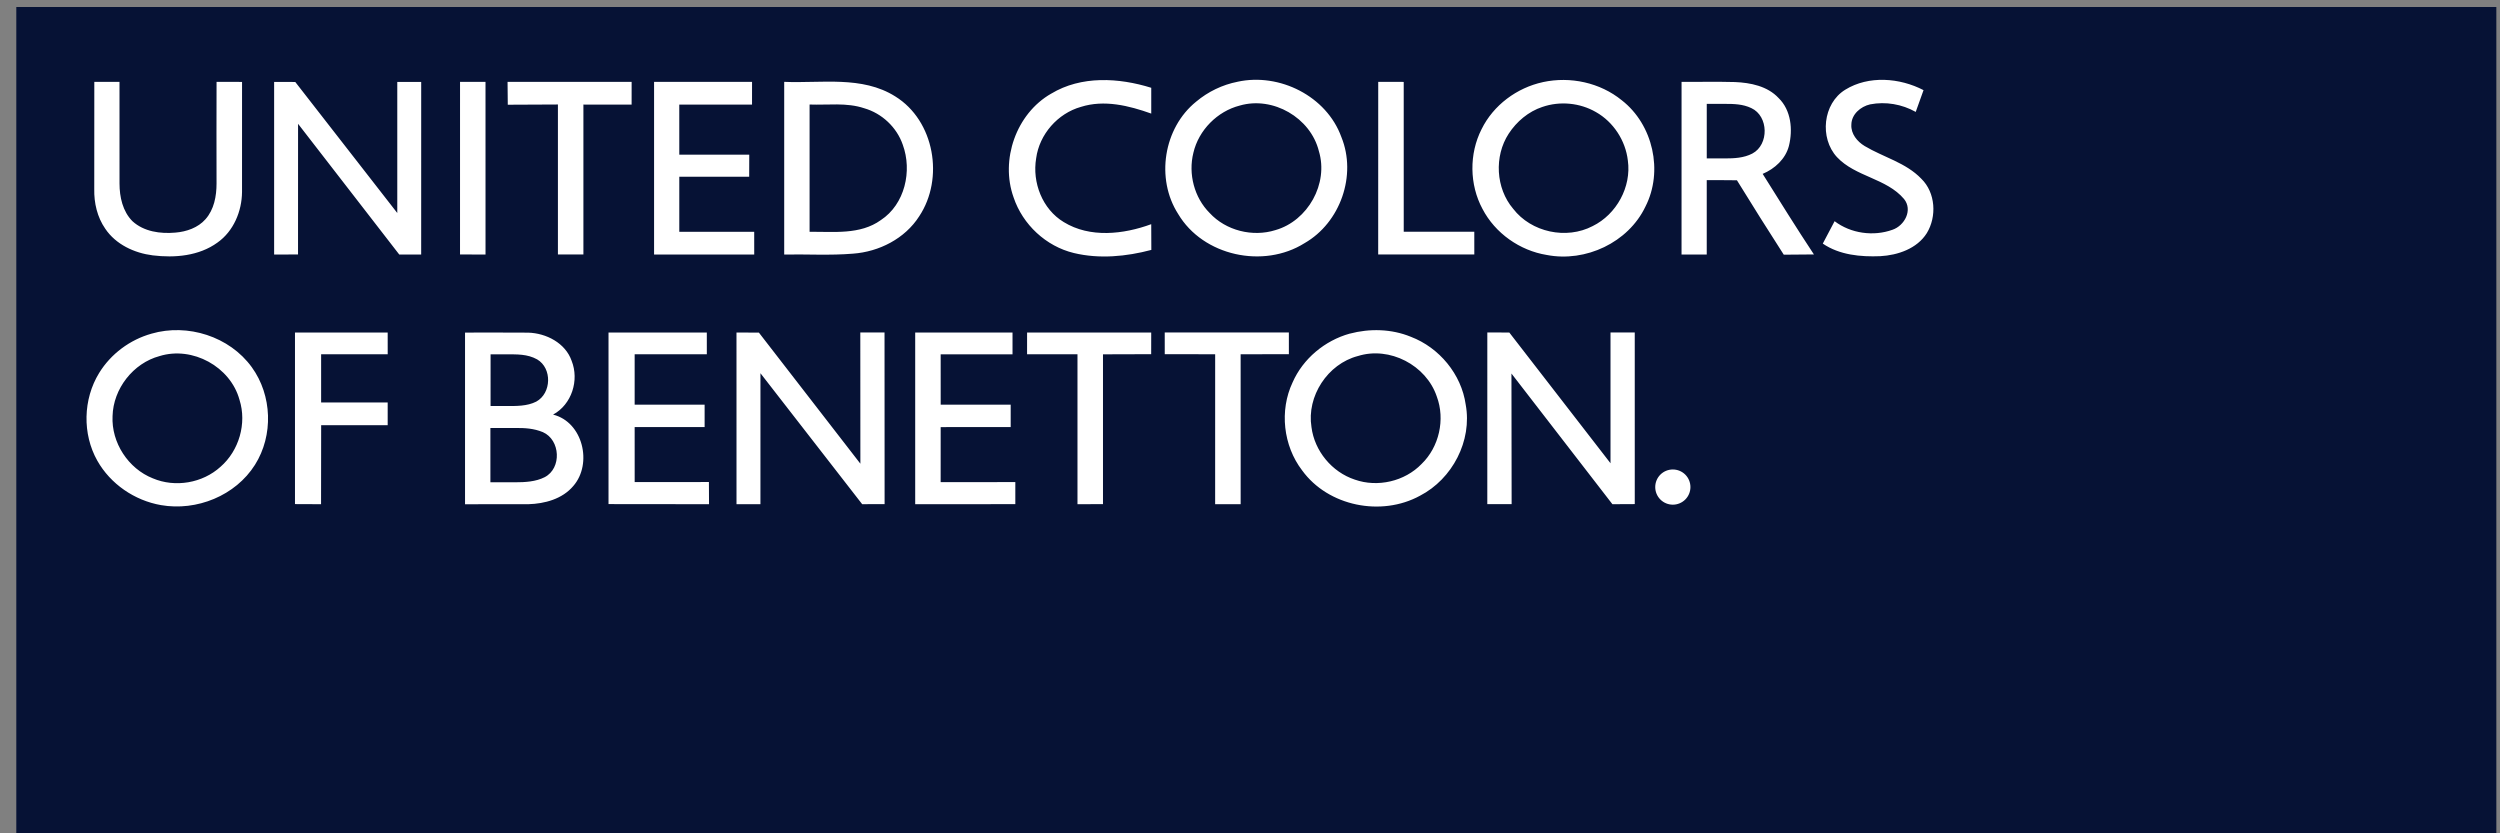
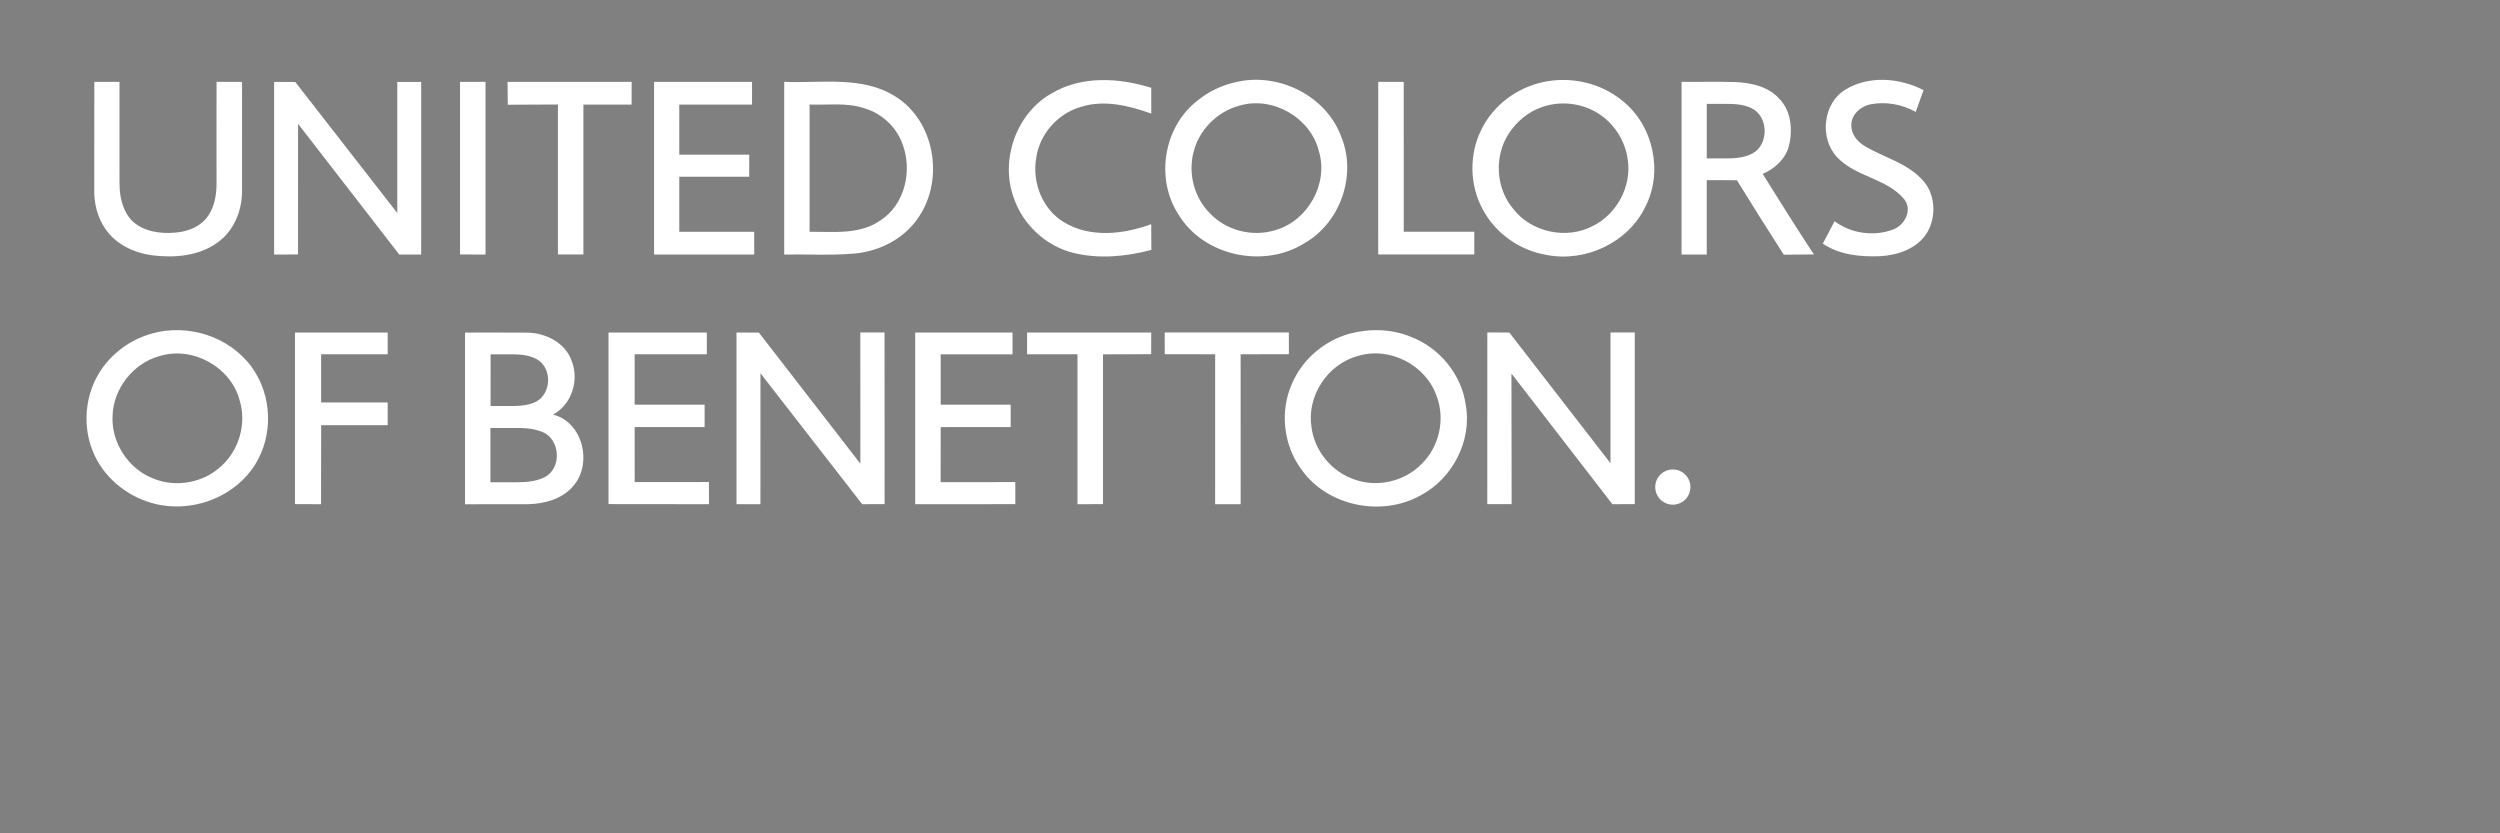
<svg xmlns="http://www.w3.org/2000/svg" width="138" height="46" viewBox="0 0 138 46" fill="none">
  <rect x="0" y="0" width="138" height="46" fill="#808080" stroke="none" />
  <g clip-path="url(#clip0_1_1457)">
-     <path d="M137.799 46V0.385H0.9V46H137.799Z" fill="#061235" />
    <path d="M93.312 26.886C93.312 27.144 93.21 27.391 93.028 27.573C92.845 27.756 92.598 27.858 92.34 27.858C92.083 27.858 91.835 27.756 91.653 27.573C91.471 27.391 91.369 27.144 91.369 26.886C91.369 26.629 91.471 26.381 91.653 26.199C91.835 26.017 92.083 25.915 92.34 25.915C92.598 25.915 92.845 26.017 93.028 26.199C93.21 26.381 93.312 26.629 93.312 26.886ZM58.022 5.171C56.094 6.274 55.205 8.822 55.951 10.899C56.452 12.394 57.74 13.597 59.277 13.967C60.681 14.305 62.169 14.163 63.554 13.795C63.548 13.321 63.547 12.848 63.548 12.375C62.017 12.936 60.168 13.149 58.718 12.258C57.537 11.545 56.97 10.072 57.196 8.736C57.373 7.413 58.385 6.261 59.669 5.899C60.954 5.492 62.319 5.831 63.549 6.27V4.846C61.758 4.287 59.683 4.167 58.024 5.171M68.315 4.513C67.476 4.677 66.682 5.062 66.028 5.611C64.227 7.064 63.785 9.862 65.032 11.808C66.411 14.132 69.746 14.846 72.011 13.422C73.986 12.293 74.905 9.676 74.043 7.563C73.227 5.307 70.627 4.009 68.315 4.512M85.171 4.533C83.734 4.843 82.436 5.803 81.784 7.129C81.091 8.489 81.109 10.19 81.834 11.534C82.532 12.874 83.893 13.833 85.381 14.074C87.522 14.49 89.881 13.391 90.828 11.404C91.825 9.454 91.251 6.88 89.523 5.535C88.322 4.557 86.677 4.206 85.171 4.532M101.86 4.951C100.618 5.713 100.43 7.621 101.4 8.672C102.421 9.763 104.133 9.838 105.102 10.984C105.596 11.591 105.134 12.454 104.467 12.682C103.416 13.063 102.164 12.889 101.27 12.21C101.052 12.621 100.834 13.034 100.618 13.447C101.542 14.078 102.706 14.186 103.793 14.141C104.76 14.087 105.821 13.727 106.36 12.869C106.919 11.952 106.844 10.636 106.059 9.869C105.208 8.978 103.964 8.68 102.932 8.063C102.521 7.818 102.163 7.386 102.195 6.881C102.201 6.31 102.705 5.881 103.23 5.761C104.086 5.594 104.989 5.751 105.748 6.178C105.889 5.777 106.032 5.377 106.179 4.976C104.868 4.293 103.151 4.154 101.86 4.951ZM5.206 4.52C5.203 6.492 5.207 8.463 5.203 10.435C5.186 11.202 5.368 11.989 5.809 12.624C6.391 13.493 7.414 13.968 8.43 14.096C9.647 14.245 10.984 14.132 12.004 13.39C12.892 12.764 13.35 11.665 13.36 10.601C13.363 8.573 13.359 6.548 13.361 4.521C12.891 4.518 12.422 4.518 11.954 4.52C11.947 6.389 11.95 8.261 11.953 10.131C11.953 10.825 11.818 11.567 11.343 12.101C10.926 12.574 10.293 12.79 9.678 12.84C8.854 12.914 7.943 12.789 7.311 12.21C6.771 11.668 6.598 10.872 6.597 10.13C6.597 8.261 6.6 6.389 6.596 4.519C6.132 4.52 5.67 4.52 5.207 4.52M43.288 14.05C44.551 14.027 45.822 14.108 47.084 14.002C48.524 13.898 49.952 13.174 50.74 11.939C52.128 9.853 51.589 6.664 49.417 5.321C47.586 4.167 45.332 4.607 43.288 4.518C43.283 7.695 43.283 10.872 43.288 14.049M92.822 4.519C92.818 7.697 92.821 10.873 92.821 14.05C93.283 14.051 93.748 14.051 94.212 14.05C94.213 12.681 94.212 11.313 94.212 9.944C94.767 9.944 95.323 9.943 95.879 9.951C96.728 11.327 97.586 12.699 98.464 14.059C99.019 14.049 99.574 14.052 100.128 14.045C99.159 12.579 98.232 11.087 97.299 9.598C97.97 9.315 98.561 8.776 98.748 8.055C98.972 7.158 98.872 6.082 98.177 5.41C97.563 4.751 96.627 4.565 95.765 4.529C94.784 4.501 93.804 4.528 92.823 4.519M8.364 18.418C7.176 18.751 6.12 19.532 5.471 20.59C4.583 22.036 4.539 23.956 5.372 25.431C6.099 26.717 7.426 27.627 8.885 27.882C10.856 28.227 13 27.362 14.075 25.657C15.1 24.032 15.026 21.824 13.898 20.268C12.667 18.569 10.356 17.84 8.362 18.418M15.132 4.519V14.049L16.451 14.048L16.453 6.834L22.039 14.05L23.249 14.049L23.25 4.522L21.93 4.523V11.758L16.299 4.525L15.13 4.521M25.394 4.519L25.393 14.047L26.801 14.05L26.8 4.52L25.395 4.519M28.017 4.519L28.029 5.781L30.797 5.768V14.046L32.204 14.047V5.772L34.865 5.773L34.866 4.518H28.017M36.105 4.519V14.049H41.633L41.632 12.796L37.497 12.795V9.756L41.355 9.757L41.359 8.537H37.497L37.496 5.774L41.512 5.773L41.513 4.52H36.105M76.078 4.519L76.076 14.047L81.382 14.048L81.381 12.793H77.486L77.485 4.521L76.08 4.518M16.283 18.354V27.826L17.722 27.832L17.728 23.47H21.4V22.217L17.726 22.216V19.555H21.401L21.4 18.354L16.284 18.355M33.59 18.354C33.589 21.511 33.59 24.669 33.59 27.826C35.44 27.833 37.289 27.825 39.138 27.832C39.135 27.424 39.135 27.016 39.132 26.608C37.766 26.609 36.4 26.605 35.034 26.611C35.031 25.598 35.034 24.586 35.033 23.574C36.321 23.57 37.609 23.573 38.895 23.573V22.336C37.607 22.335 36.319 22.336 35.033 22.336C35.034 21.409 35.033 20.482 35.033 19.555C36.36 19.555 37.69 19.559 39.017 19.554C39.016 19.154 39.016 18.754 39.016 18.354C37.208 18.357 35.399 18.354 33.591 18.355M40.654 18.354L40.655 27.831L41.976 27.83L41.977 20.602L47.592 27.831L48.83 27.827L48.826 18.354L47.489 18.353L47.493 25.596L41.892 18.361L40.652 18.354M50.519 18.354V27.833L56.046 27.829V26.611L51.924 26.615L51.925 23.576L55.79 23.575V22.338L51.926 22.337L51.925 19.56L55.891 19.559V18.357H50.518M56.695 18.354L56.694 19.554L59.477 19.555V27.833L60.885 27.827V19.559L63.545 19.551L63.547 18.356L56.695 18.355M64.293 18.354L64.294 19.551L67.077 19.555L67.076 27.831H68.484L68.483 19.555L71.146 19.552L71.145 18.352L64.294 18.353M74.503 18.416C73.129 18.8 71.927 19.798 71.351 21.108C70.618 22.661 70.834 24.603 71.876 25.964C73.316 27.949 76.251 28.531 78.382 27.365C80.17 26.441 81.274 24.33 80.907 22.335C80.671 20.659 79.448 19.187 77.875 18.589C76.812 18.153 75.605 18.124 74.504 18.418M82.1 18.354L82.099 27.828H83.442L83.432 20.618L89.005 27.832L90.239 27.826L90.238 18.353L88.9 18.354V25.571L83.314 18.355L82.101 18.352M44.689 5.77C45.693 5.808 46.732 5.649 47.704 5.975C48.68 6.256 49.499 7.022 49.832 7.986C50.364 9.432 49.952 11.277 48.621 12.15C47.476 12.973 46.013 12.781 44.689 12.796V5.771V5.77ZM68.442 5.825C70.269 5.299 72.343 6.499 72.801 8.34C73.347 10.135 72.195 12.191 70.402 12.702C69.143 13.098 67.67 12.73 66.773 11.757C65.92 10.904 65.584 9.597 65.875 8.433C66.168 7.18 67.198 6.142 68.442 5.825ZM85.142 5.902C86.107 5.569 87.211 5.675 88.095 6.186C89.061 6.732 89.73 7.758 89.857 8.858C90.063 10.316 89.231 11.834 87.915 12.48C86.464 13.237 84.528 12.825 83.526 11.524C82.564 10.392 82.47 8.626 83.278 7.383C83.718 6.708 84.37 6.156 85.143 5.901L85.142 5.902ZM94.213 5.734H95.207C95.715 5.734 96.208 5.744 96.673 5.967C97.632 6.409 97.658 7.984 96.731 8.475C96.261 8.721 95.729 8.745 95.207 8.745H94.213V5.734ZM8.813 19.654C10.624 19.095 12.723 20.242 13.221 22.072C13.632 23.37 13.196 24.877 12.171 25.768C11.18 26.669 9.671 26.927 8.438 26.405C7.079 25.869 6.142 24.432 6.213 22.97C6.25 21.459 7.352 20.044 8.813 19.654ZM74.953 19.654C76.704 19.101 78.73 20.157 79.311 21.889C79.783 23.152 79.442 24.673 78.471 25.611C77.54 26.574 76.042 26.919 74.783 26.474C73.521 26.057 72.559 24.892 72.393 23.575C72.121 21.87 73.286 20.09 74.954 19.653L74.953 19.654ZM27.08 19.56H27.929C28.54 19.56 29.112 19.538 29.652 19.839C30.484 20.329 30.446 21.707 29.601 22.169C29.094 22.428 28.49 22.413 27.928 22.413H27.079L27.08 19.56ZM27.07 23.625H28.432C28.973 23.62 29.459 23.646 29.966 23.854C30.938 24.282 31.016 25.846 30.068 26.339C29.571 26.593 28.98 26.622 28.432 26.622H27.07V23.625ZM25.67 18.358V27.835C26.835 27.828 28 27.835 29.164 27.832C30.069 27.807 31.043 27.545 31.647 26.826C32.718 25.598 32.18 23.298 30.53 22.886C31.56 22.327 31.983 20.991 31.554 19.916C31.211 18.935 30.15 18.389 29.155 18.362C27.993 18.349 26.831 18.362 25.669 18.358" fill="white" />
  </g>
  <defs>
    <clipPath id="clip0_1_1457">
      <rect width="136.898" height="45.615" fill="white" transform="translate(0.9 0.385)" />
    </clipPath>
  </defs>
</svg>